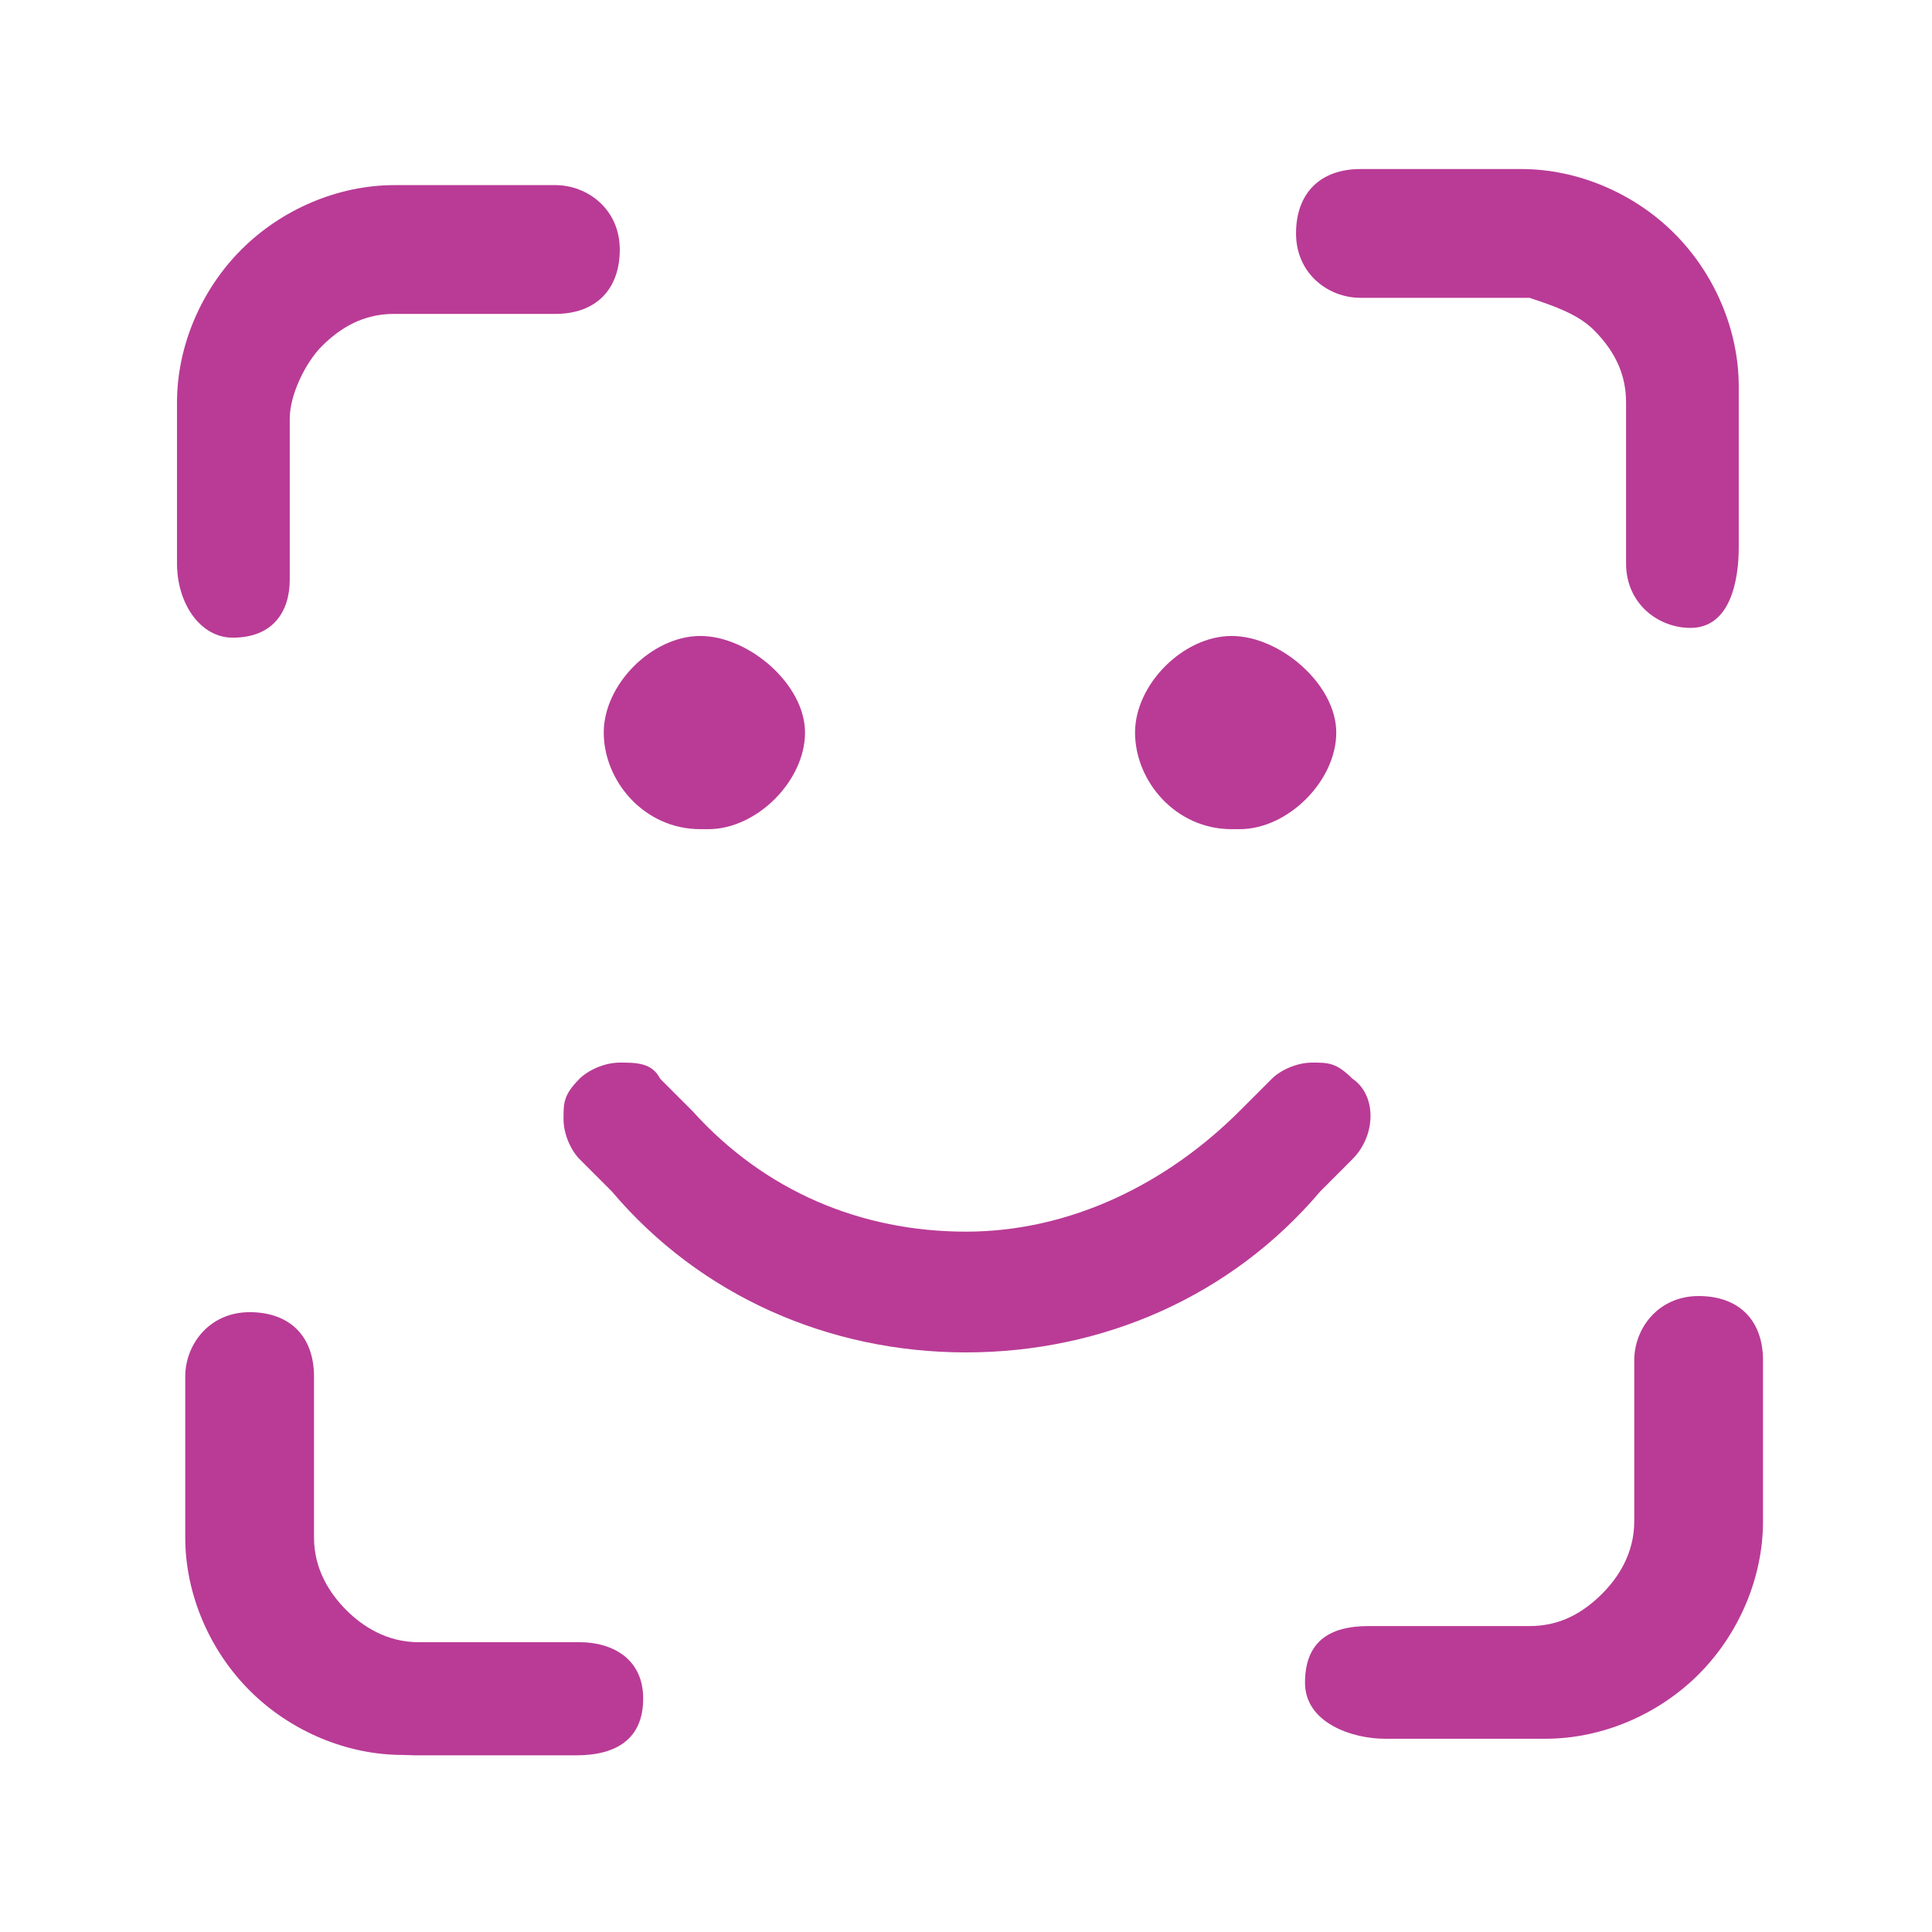
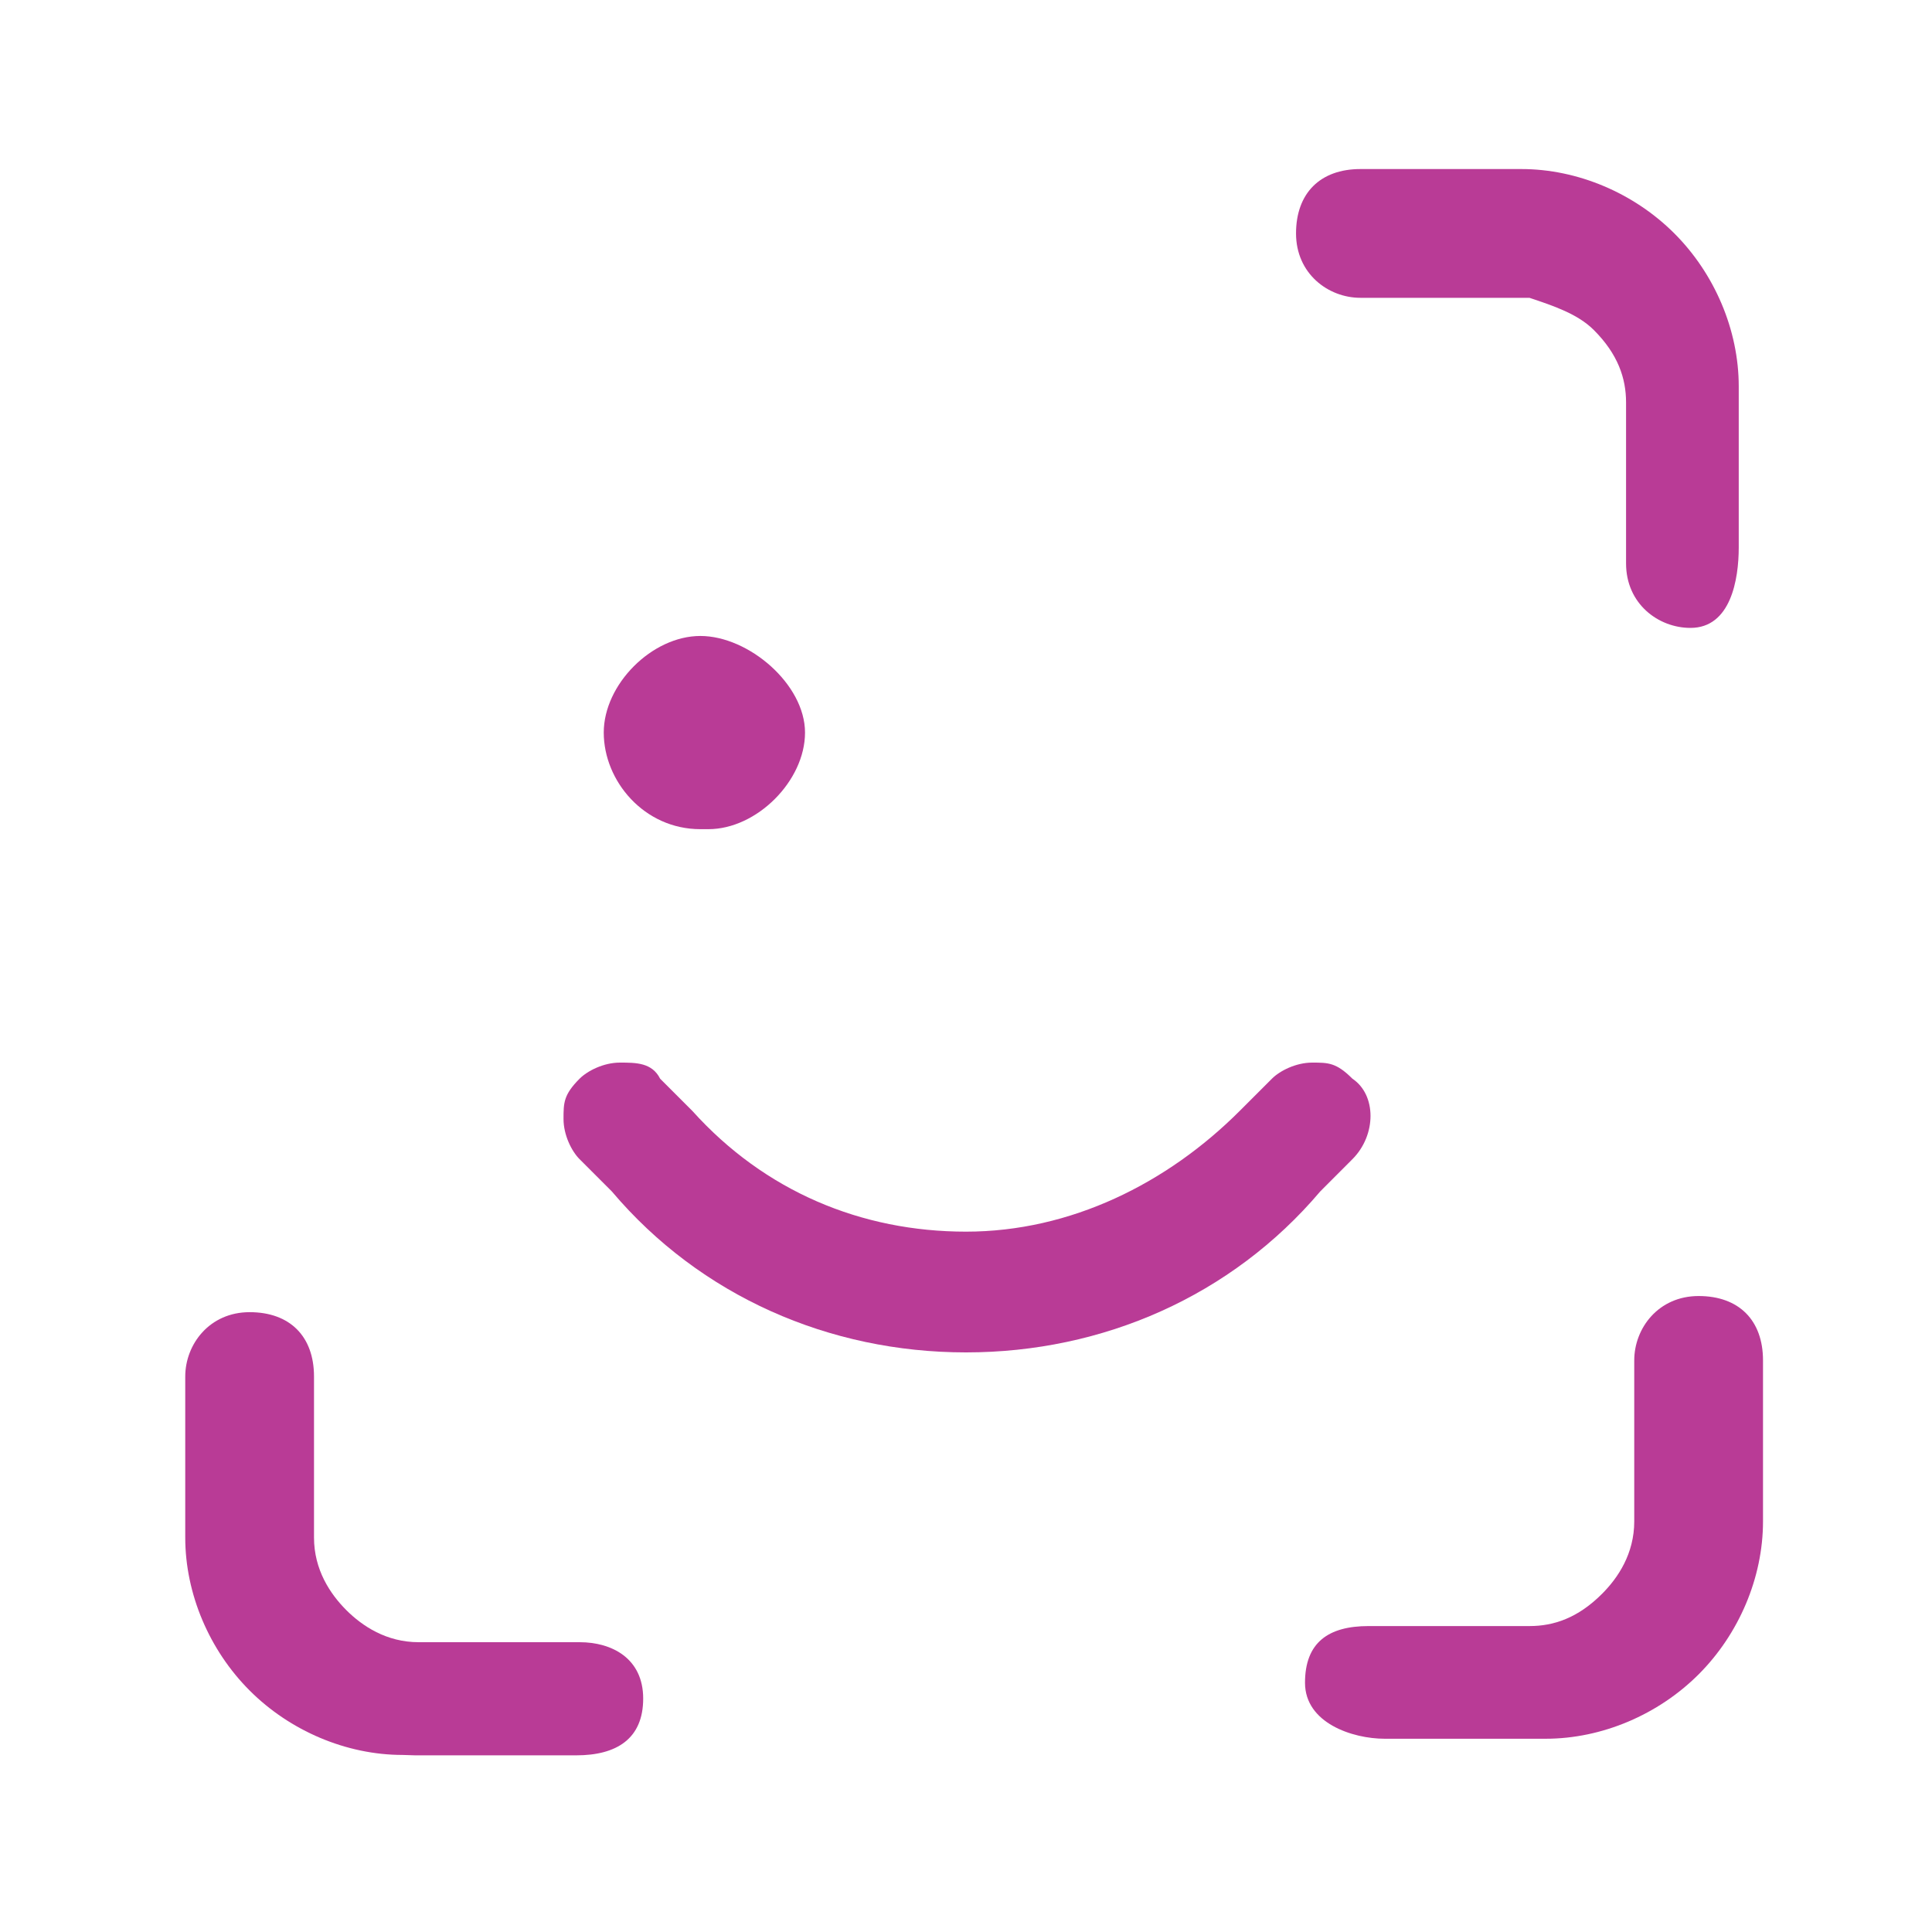
<svg xmlns="http://www.w3.org/2000/svg" width="34" height="34" viewBox="0 0 34 34" fill="none">
-   <path d="M4.094 11.222C3.528 11.222 3.115 10.624 3.115 9.916V7.083C3.115 6.091 3.54 5.099 4.249 4.391C4.957 3.683 5.949 3.258 6.94 3.258H9.774C10.34 3.258 10.907 3.683 10.907 4.391C10.907 5.099 10.482 5.524 9.774 5.524H6.94C6.515 5.524 6.09 5.666 5.665 6.091C5.382 6.374 5.099 6.941 5.099 7.366V10.2C5.099 10.766 4.803 11.222 4.094 11.222Z" fill="#B93B96" />
  <path d="M29.749 11.05C29.183 11.05 28.616 10.625 28.616 9.916V7.083C28.616 6.658 28.474 6.233 28.049 5.808C27.766 5.525 27.341 5.383 26.916 5.241H26.774H23.941C23.374 5.241 22.808 4.816 22.808 4.108C22.808 3.4 23.233 2.975 23.941 2.975H26.774C27.766 2.975 28.758 3.4 29.466 4.108C30.174 4.816 30.599 5.808 30.599 6.8V9.633C30.599 10.2 30.458 11.05 29.749 11.05Z" fill="#B93B96" />
  <path d="M24.368 30.599C23.801 30.599 22.966 30.322 22.966 29.614C22.966 28.906 23.376 28.616 24.085 28.616H26.918C27.343 28.616 27.768 28.474 28.193 28.049C28.476 27.766 28.76 27.341 28.76 26.774V23.941C28.76 23.374 29.185 22.808 29.893 22.808C30.601 22.808 31.026 23.233 31.026 23.941V26.774C31.026 27.766 30.601 28.758 29.893 29.466C29.185 30.174 28.193 30.599 27.201 30.599H24.368Z" fill="#B93B96" />
  <path d="M7.085 30.884C6.093 30.884 5.101 30.459 4.393 29.75C3.685 29.042 3.26 28.05 3.26 27.058V24.225C3.26 23.659 3.685 23.092 4.393 23.092C5.101 23.092 5.526 23.517 5.526 24.225V27.058C5.526 27.625 5.81 28.05 6.093 28.334C6.376 28.617 6.801 28.9 7.368 28.9H10.201C10.768 28.9 11.319 29.184 11.319 29.892C11.319 30.601 10.849 30.891 10.141 30.891H7.307L7.085 30.884Z" fill="#B93B96" />
  <path d="M12.325 14.592C11.333 14.592 10.625 13.742 10.625 12.892C10.625 12.042 11.475 11.192 12.325 11.192C13.175 11.192 14.167 12.042 14.167 12.892C14.167 13.742 13.317 14.592 12.467 14.592H12.325Z" fill="#B93B96" />
-   <path d="M21.675 14.592C20.683 14.592 19.975 13.742 19.975 12.892C19.975 12.042 20.825 11.192 21.675 11.192C22.525 11.192 23.516 12.042 23.516 12.892C23.516 13.742 22.666 14.592 21.816 14.592H21.675Z" fill="#B93B96" />
  <path d="M17 23.8C14.592 23.8 12.325 22.808 10.767 20.967L10.2 20.4C10.059 20.259 9.917 19.975 9.917 19.692C9.917 19.409 9.917 19.267 10.2 18.983C10.342 18.842 10.625 18.7 10.909 18.7C11.192 18.7 11.475 18.7 11.617 18.983L12.184 19.55C13.459 20.967 15.159 21.675 17 21.675C18.842 21.675 20.542 20.825 21.817 19.55L22.384 18.983C22.525 18.842 22.809 18.7 23.092 18.7C23.375 18.7 23.517 18.7 23.8 18.983C24.225 19.267 24.225 19.975 23.8 20.4L23.234 20.967C21.675 22.808 19.409 23.8 17 23.8Z" fill="#B93B96" />
</svg>